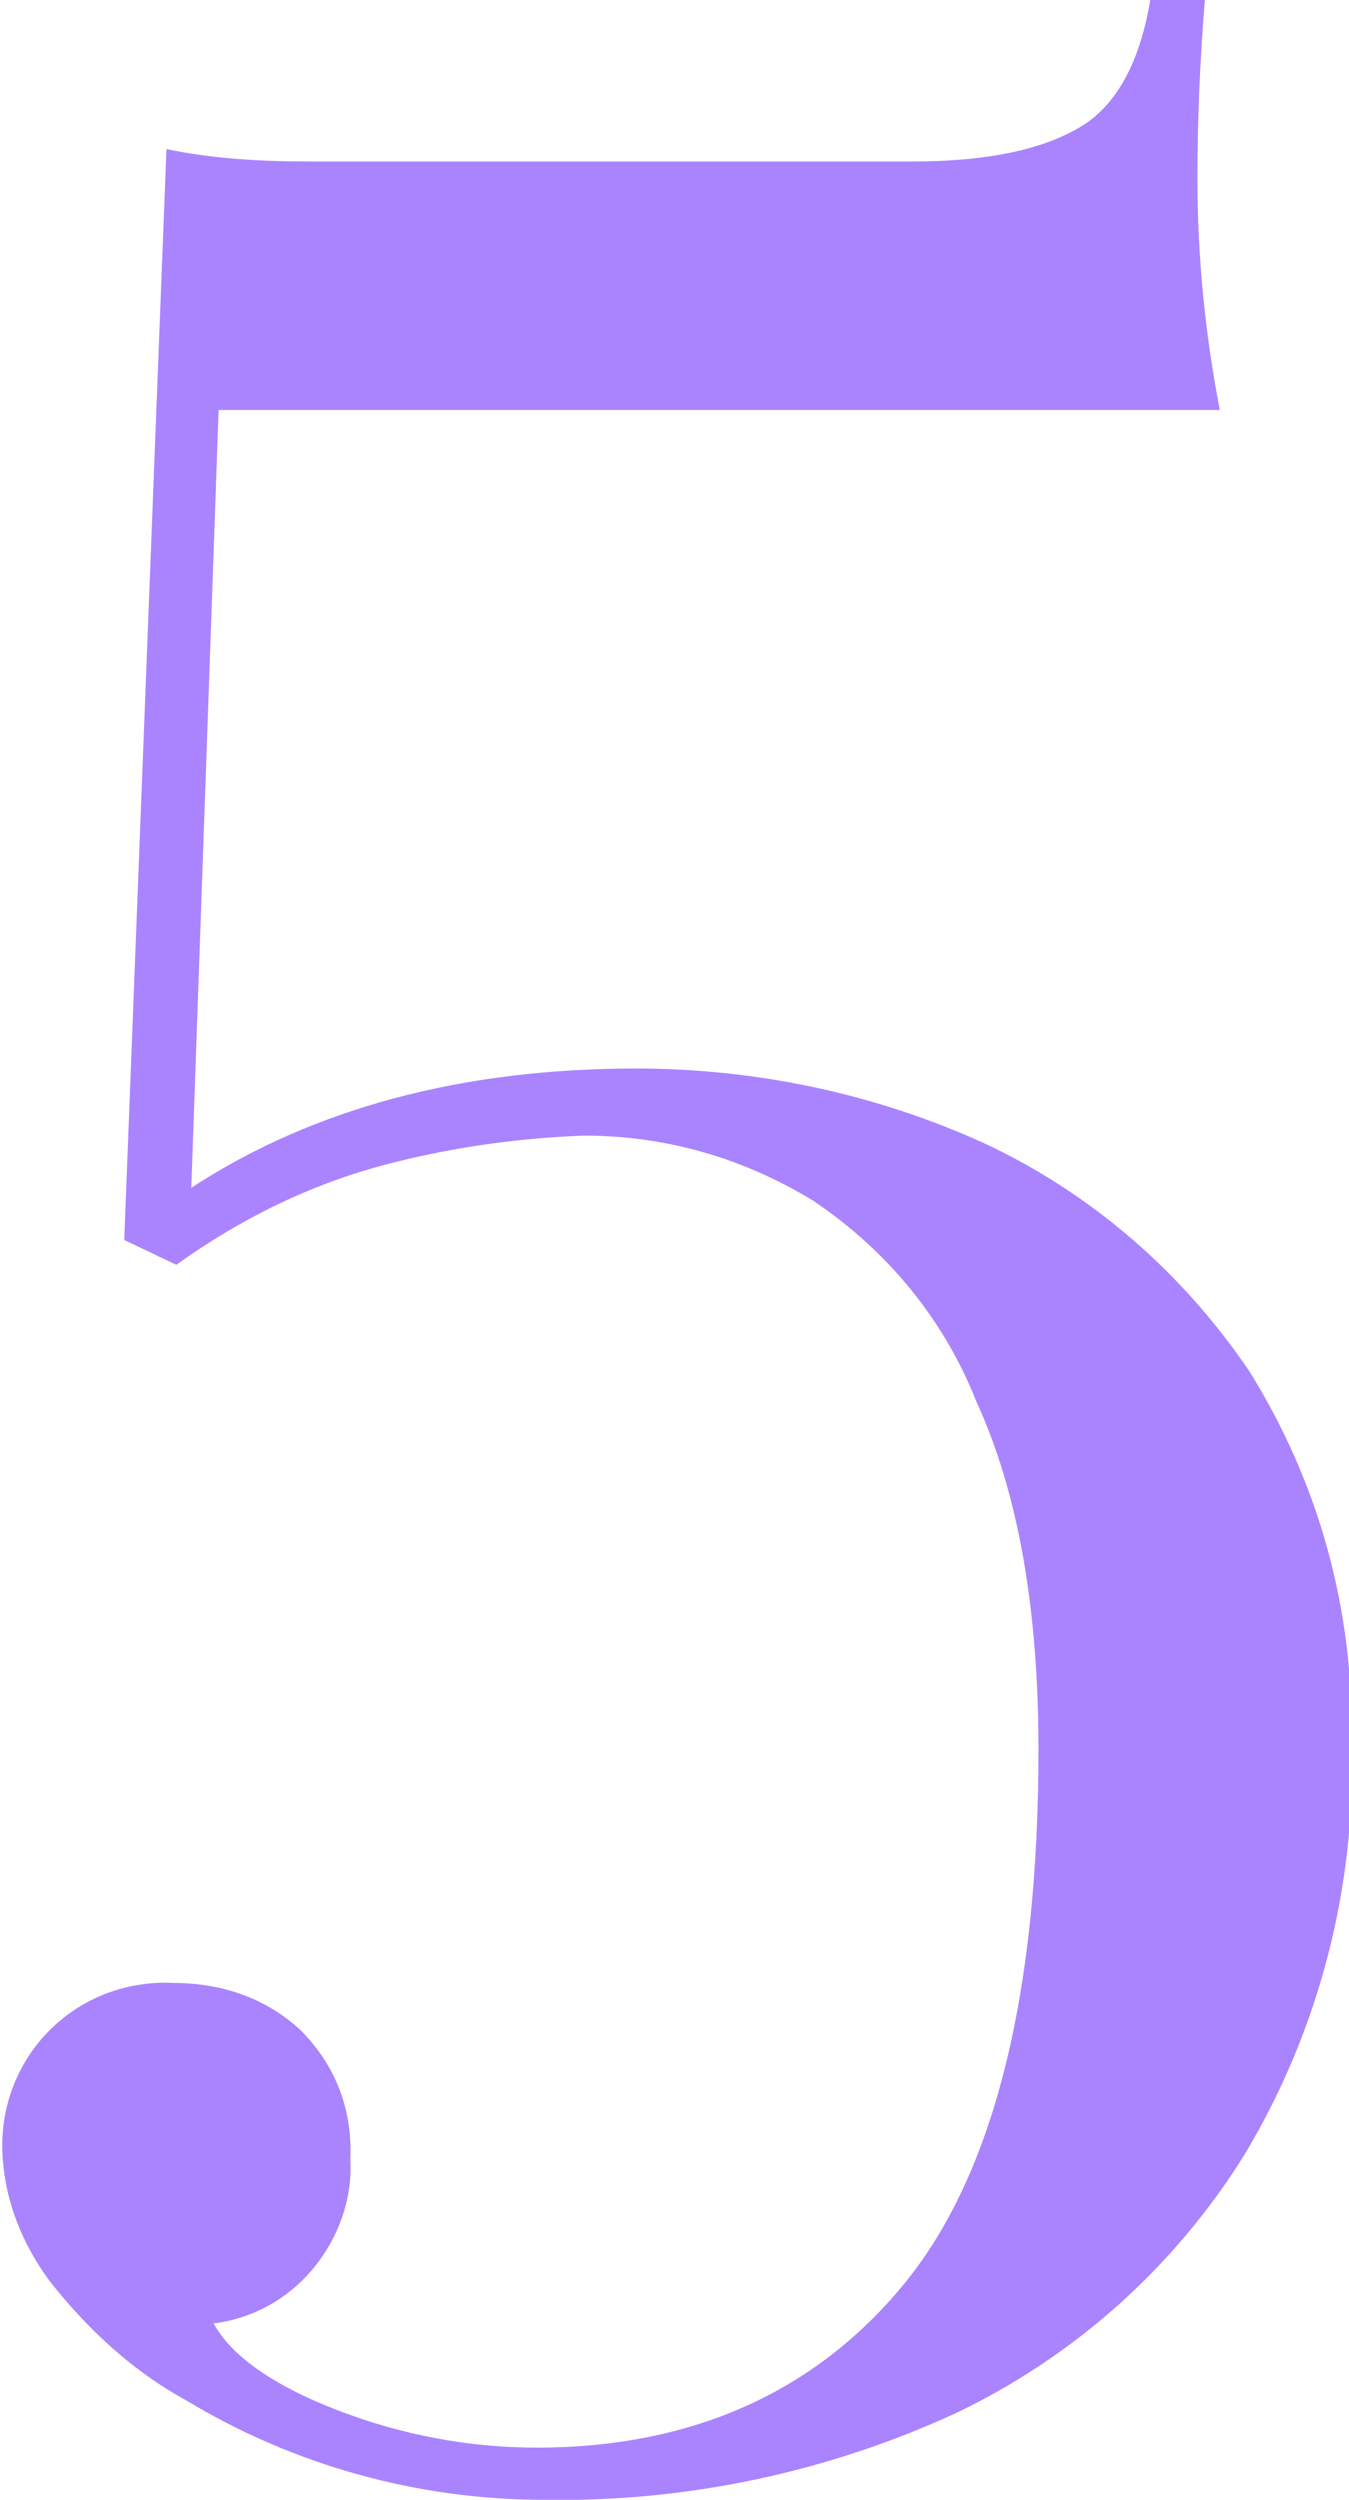
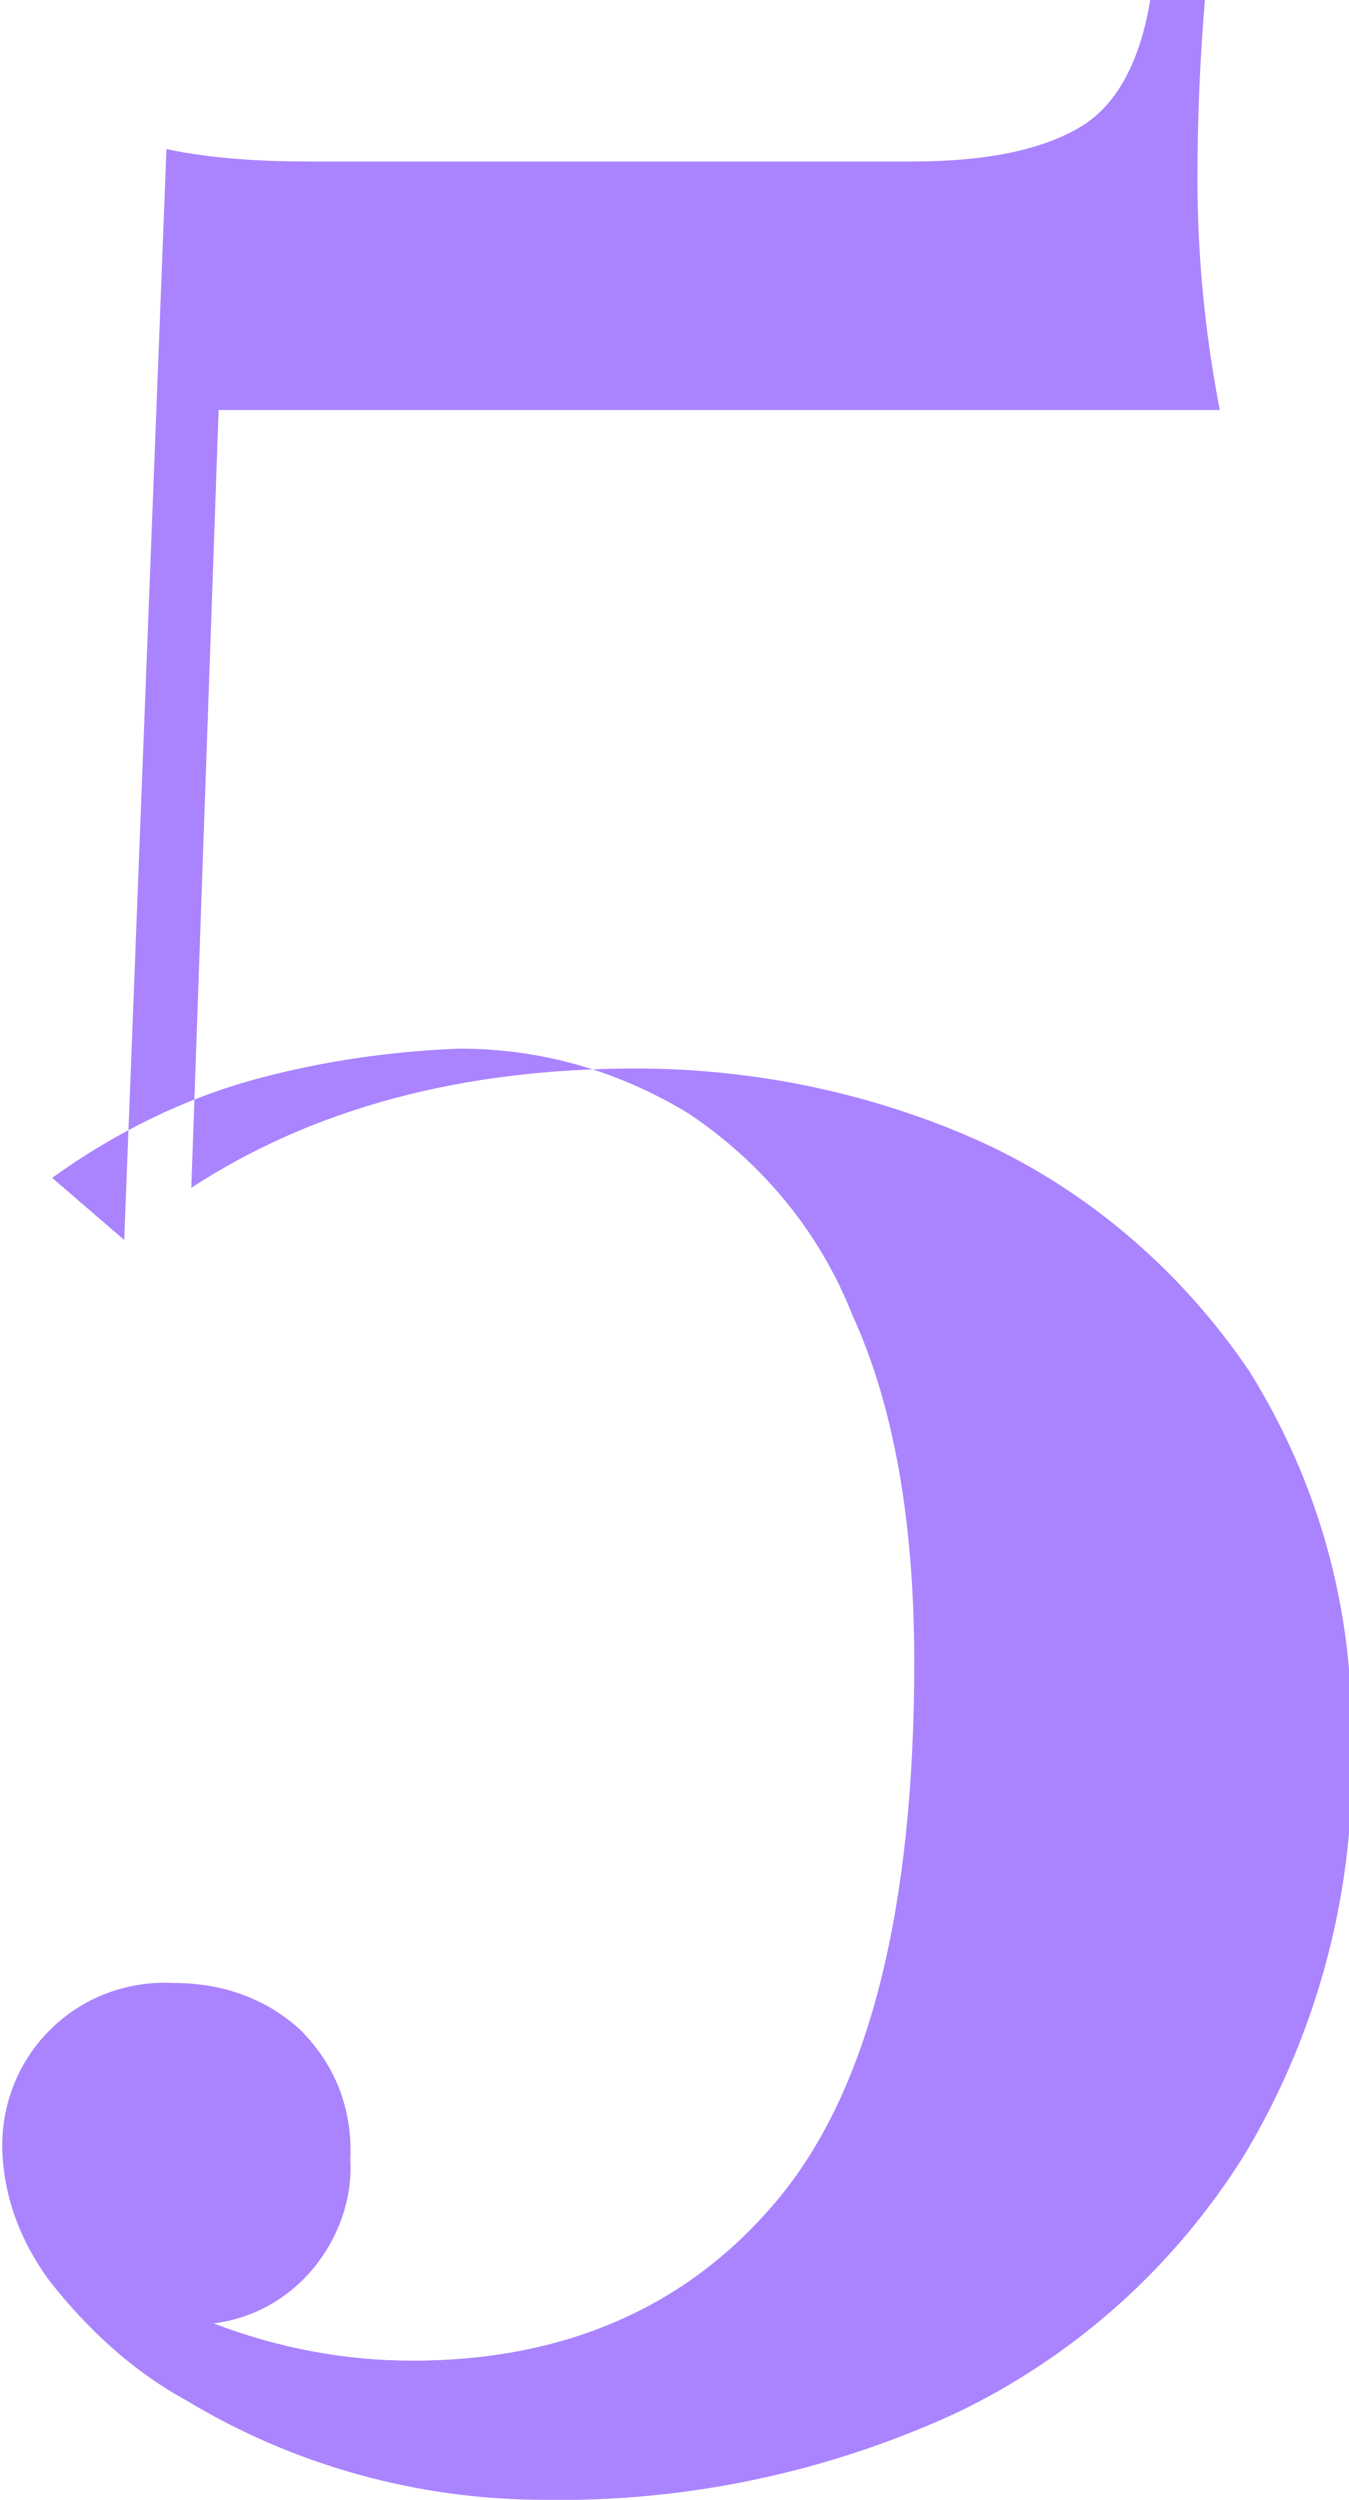
<svg xmlns="http://www.w3.org/2000/svg" version="1.0" id="Layer_1" x="0px" y="0px" viewBox="0 0 54.3 100.6" style="enable-background:new 0 0 54.3 100.6;" xml:space="preserve">
  <style type="text/css">
	.st0{fill:#AA84FF;}
</style>
  <title>Numbers</title>
-   <path class="st0" d="M48.2,7.2c0,3.1,0.3,6.2,0.9,9.3H8.8L7.7,47.8c4.9-3.2,10.9-4.8,17.9-4.8c4.8,0,9.6,1,14,3  c4.3,2,8,5.2,10.7,9.2c2.8,4.5,4.2,9.6,4.1,14.9c0.2,5.8-1.3,11.6-4.3,16.6c-2.8,4.5-6.8,8.1-11.6,10.4c-5.2,2.4-10.9,3.6-16.6,3.5  c-5.1,0-10.1-1.4-14.4-4c-2.2-1.2-4-2.9-5.5-4.8c-1.1-1.5-1.8-3.2-1.9-5.1c-0.1-1.9,0.6-3.7,1.9-5c1.3-1.3,3.1-2,5-1.9  c1.9,0,3.7,0.6,5.1,1.9c1.4,1.4,2.1,3.2,2,5.2c0.1,1.6-0.5,3.2-1.5,4.4c-1,1.2-2.4,2-4,2.2c0.7,1.3,2.4,2.5,5,3.5  c2.6,1,5.3,1.5,8,1.5c6.2,0,11.2-2.2,14.8-6.6s5.4-11.6,5.4-21.5c0-5.6-0.8-10.3-2.5-14c-1.3-3.3-3.6-6.1-6.6-8.1  c-2.8-1.7-5.9-2.6-9.2-2.6c-2.7,0.1-5.5,0.5-8.1,1.2c-3,0.8-5.8,2.2-8.3,4L5,49.9L6.7,6c1.9,0.4,3.9,0.5,5.8,0.5h24.2  c3.1,0,5.3-0.5,6.8-1.4s2.4-2.7,2.8-5.1h2.2C48.3,2.4,48.2,4.8,48.2,7.2z" />
+   <path class="st0" d="M48.2,7.2c0,3.1,0.3,6.2,0.9,9.3H8.8L7.7,47.8c4.9-3.2,10.9-4.8,17.9-4.8c4.8,0,9.6,1,14,3  c4.3,2,8,5.2,10.7,9.2c2.8,4.5,4.2,9.6,4.1,14.9c0.2,5.8-1.3,11.6-4.3,16.6c-2.8,4.5-6.8,8.1-11.6,10.4c-5.2,2.4-10.9,3.6-16.6,3.5  c-5.1,0-10.1-1.4-14.4-4c-2.2-1.2-4-2.9-5.5-4.8c-1.1-1.5-1.8-3.2-1.9-5.1c-0.1-1.9,0.6-3.7,1.9-5c1.3-1.3,3.1-2,5-1.9  c1.9,0,3.7,0.6,5.1,1.9c1.4,1.4,2.1,3.2,2,5.2c0.1,1.6-0.5,3.2-1.5,4.4c-1,1.2-2.4,2-4,2.2c2.6,1,5.3,1.5,8,1.5c6.2,0,11.2-2.2,14.8-6.6s5.4-11.6,5.4-21.5c0-5.6-0.8-10.3-2.5-14c-1.3-3.3-3.6-6.1-6.6-8.1  c-2.8-1.7-5.9-2.6-9.2-2.6c-2.7,0.1-5.5,0.5-8.1,1.2c-3,0.8-5.8,2.2-8.3,4L5,49.9L6.7,6c1.9,0.4,3.9,0.5,5.8,0.5h24.2  c3.1,0,5.3-0.5,6.8-1.4s2.4-2.7,2.8-5.1h2.2C48.3,2.4,48.2,4.8,48.2,7.2z" />
</svg>